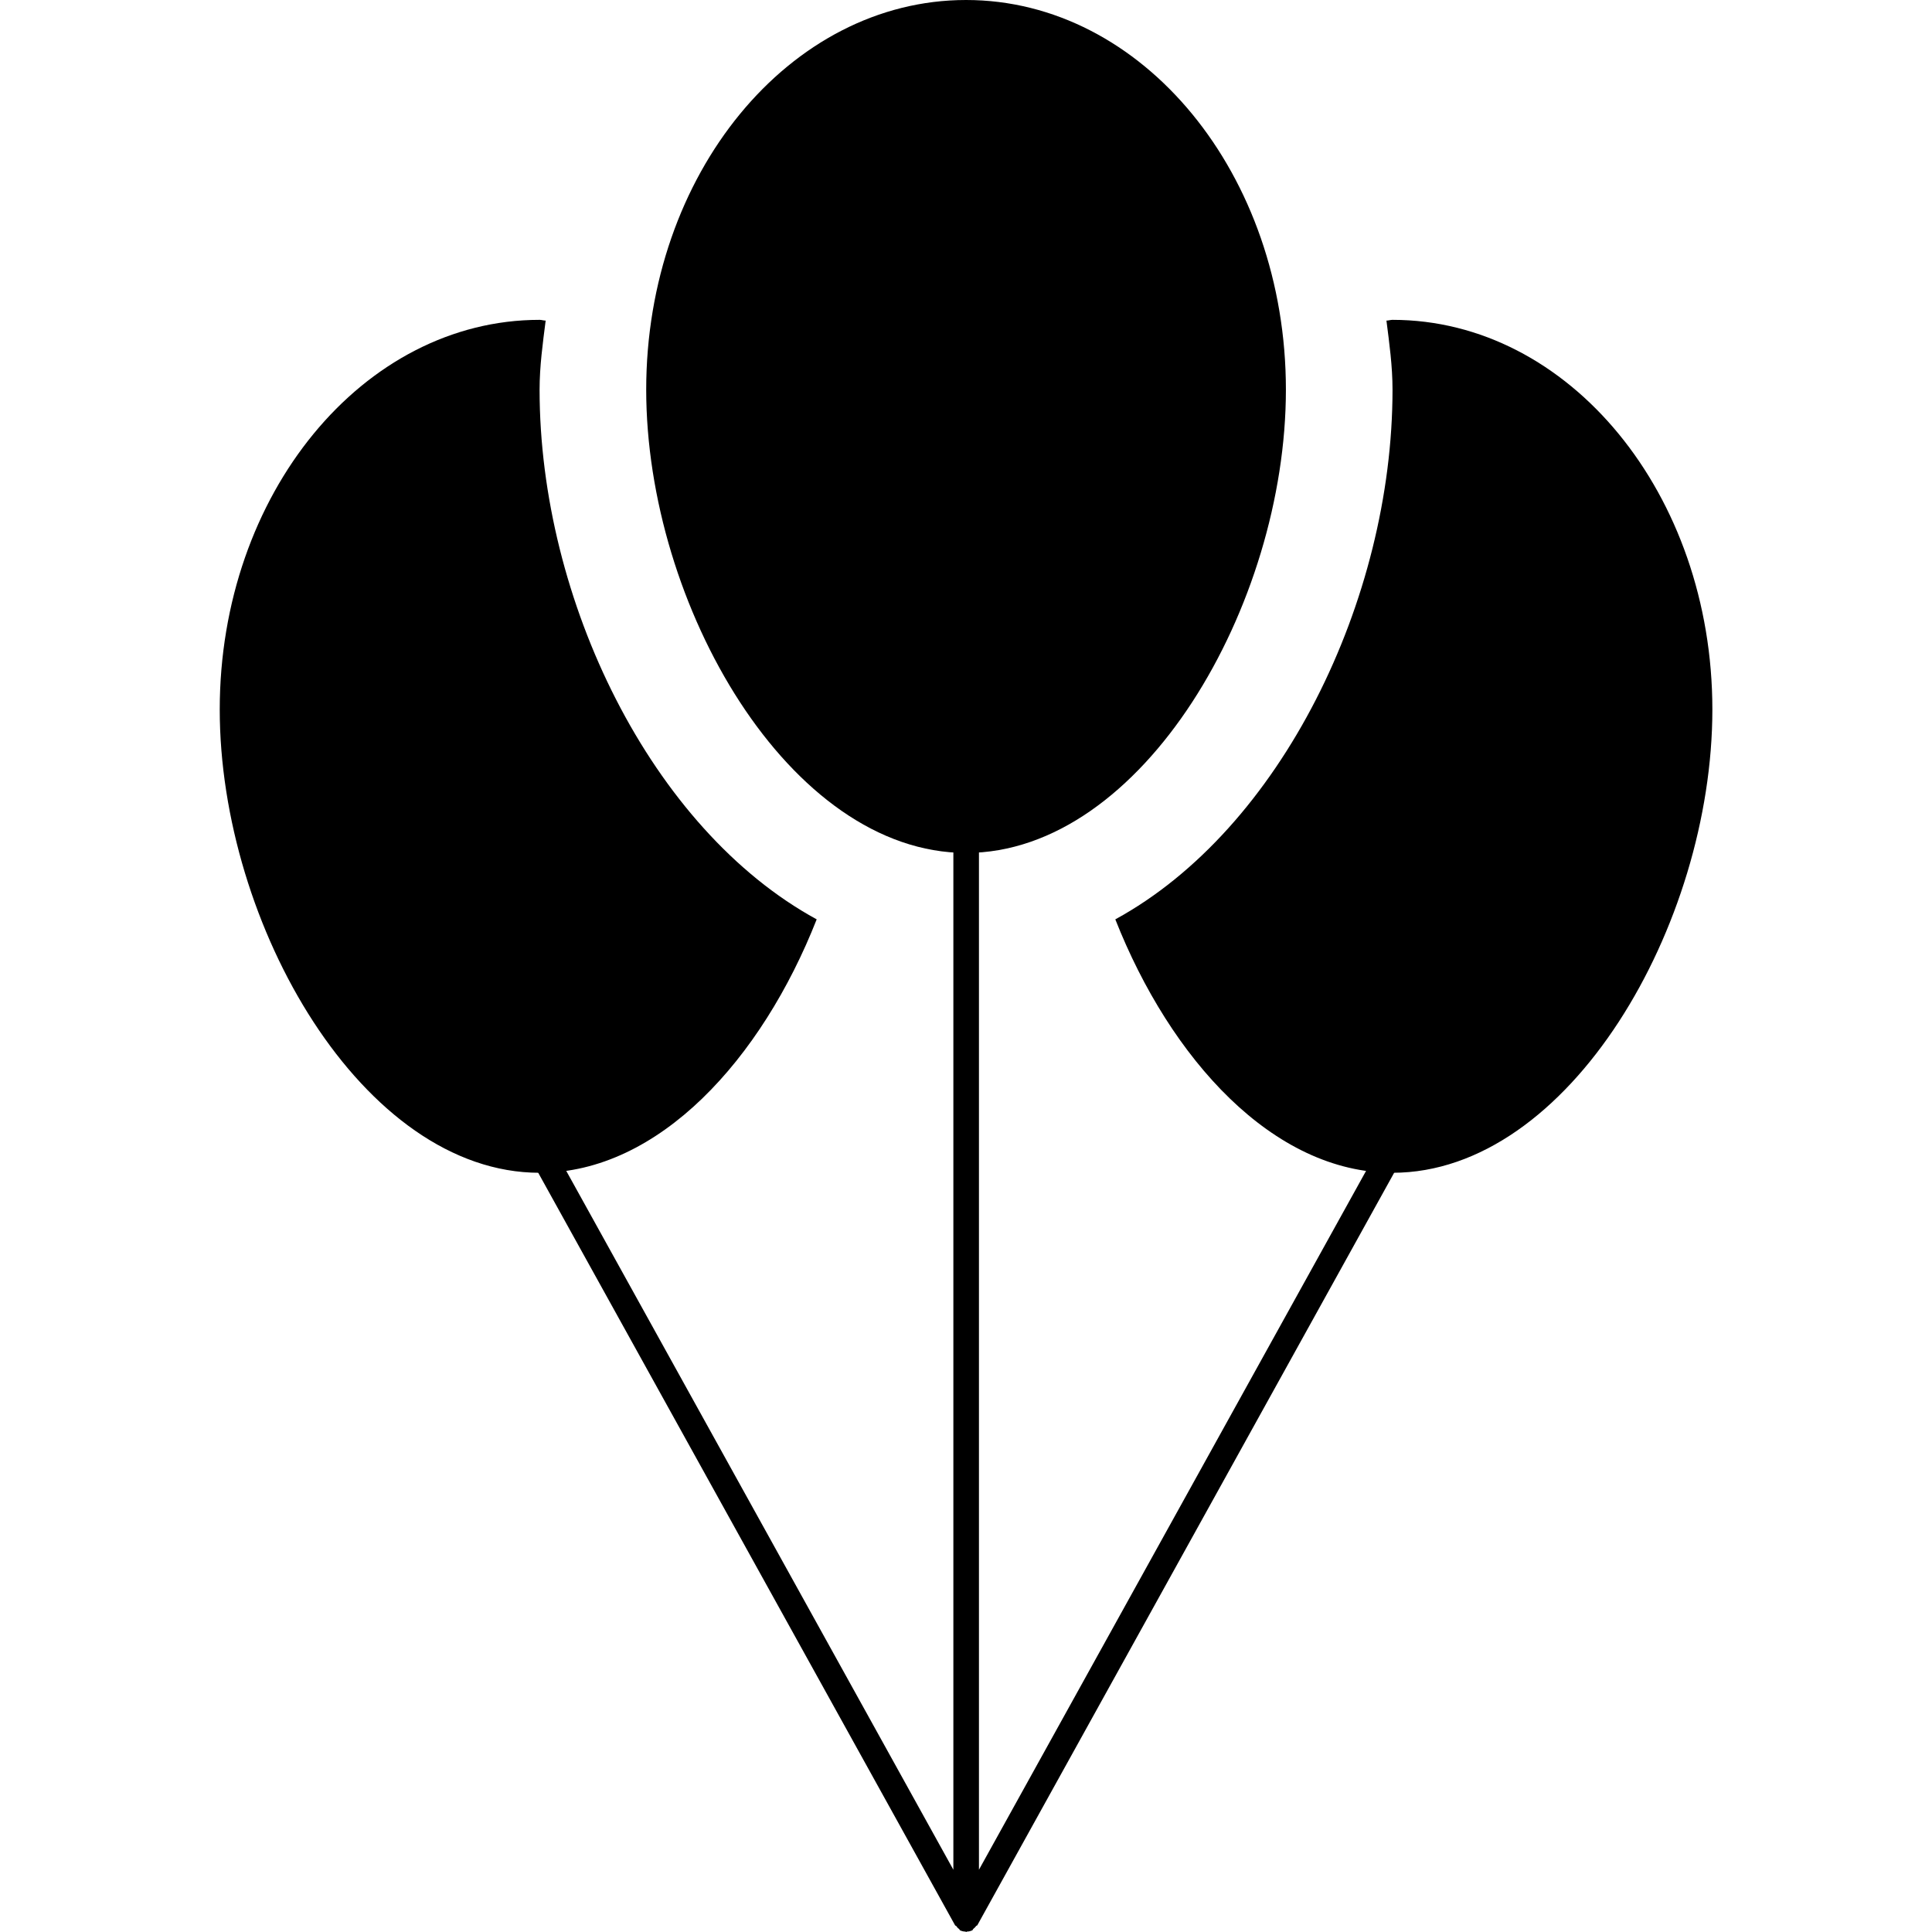
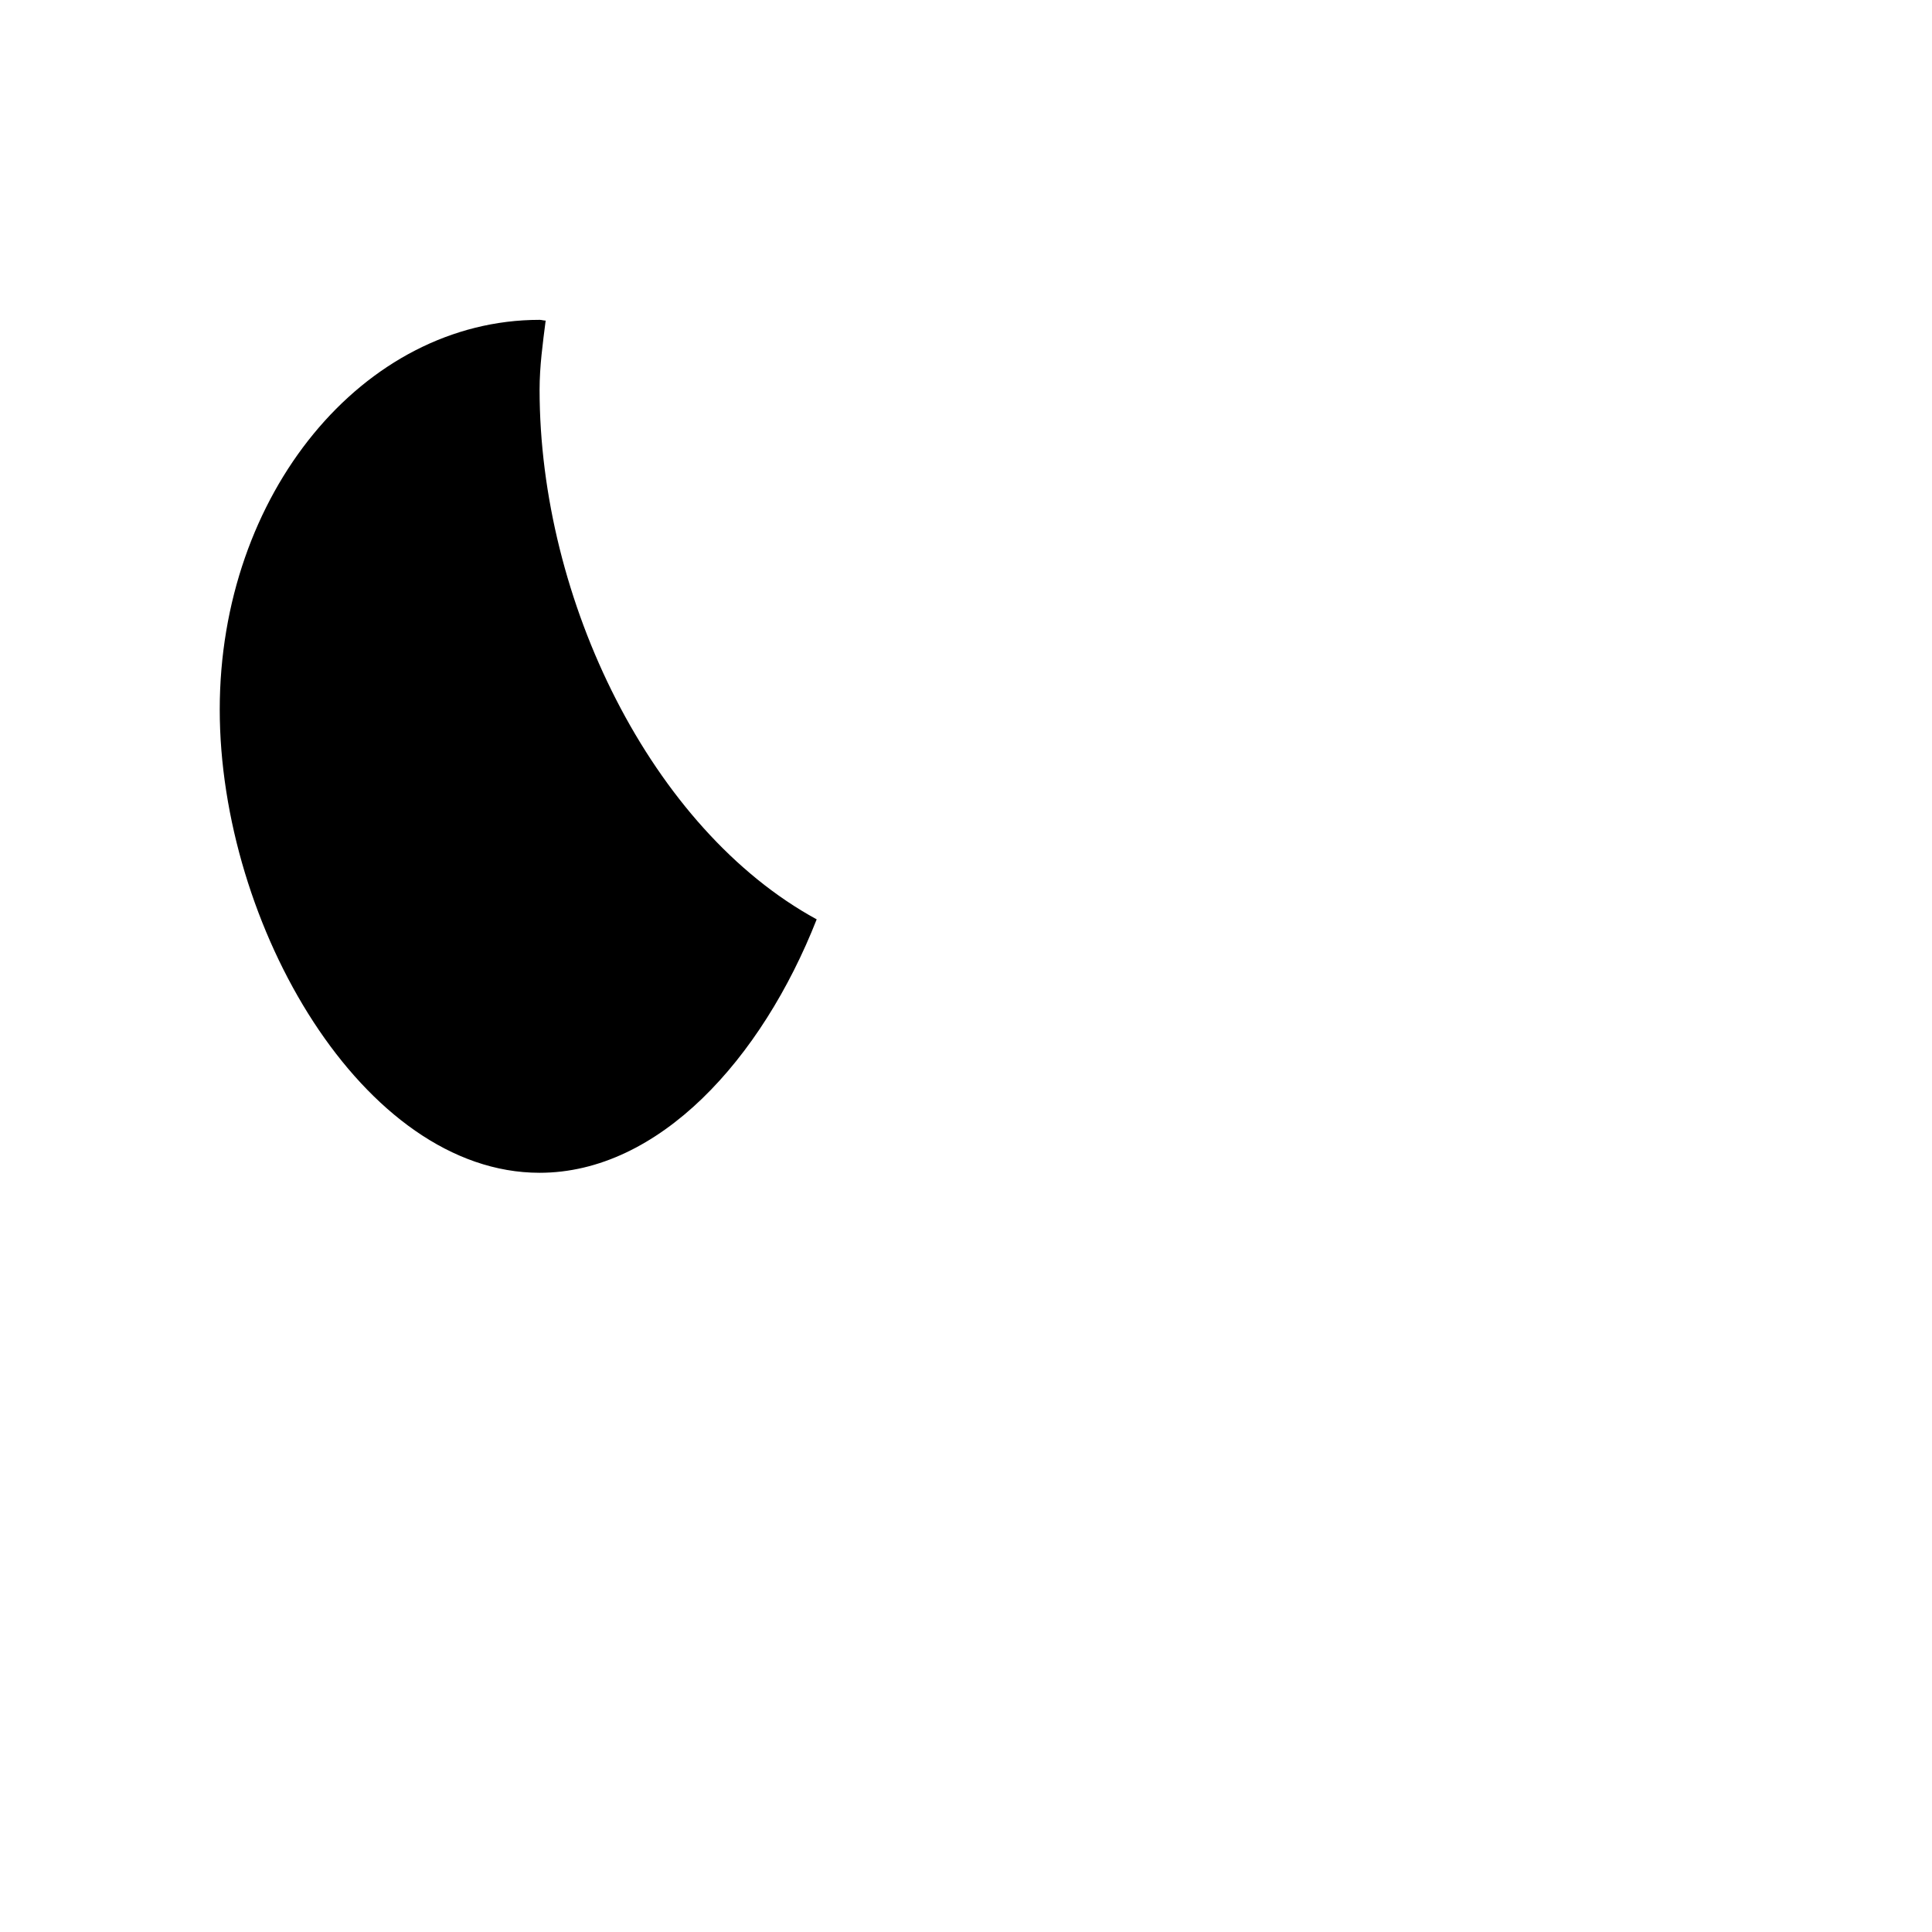
<svg xmlns="http://www.w3.org/2000/svg" version="1.1" id="Capa_1" x="0px" y="0px" width="18.121px" height="18.121px" viewBox="0 0 18.121 18.121" style="enable-background:new 0 0 18.121 18.121;" xml:space="preserve">
  <g>
    <g>
      <path d="M5.061,3.655c0-0.222,0.03-0.435,0.057-0.648C5.098,3.007,5.081,3,5.061,3c-1.656,0-3,1.636-3,3.655S3.405,11,5.061,11    C6.18,11,7.144,9.934,7.66,8.623C6.109,7.777,5.061,5.628,5.061,3.655z" />
-       <path d="M13.061,3c-0.02,0-0.037,0.007-0.057,0.007c0.027,0.213,0.057,0.426,0.057,0.648c0,1.973-1.049,4.122-2.6,4.968    c0.517,1.311,1.48,2.377,2.6,2.377c1.657,0,3-2.325,3-4.345S14.718,3,13.061,3z" />
-       <path d="M12.061,3.655c0,2.02-1.343,4.345-3,4.345c-1.656,0-3-2.325-3-4.345S7.405,0,9.061,0C10.718,0,12.061,1.635,12.061,3.655z    " />
-       <path d="M13.119,10.675c-0.059-0.03-0.129-0.011-0.162,0.047l-3.775,6.815V7.779c0-0.066-0.054-0.12-0.12-0.12    s-0.12,0.054-0.12,0.12v9.758l-3.775-6.815c-0.033-0.058-0.105-0.079-0.162-0.047c-0.058,0.032-0.078,0.104-0.047,0.162l4,7.221    c0.002,0.005,0.008,0.003,0.011,0.007c0.008,0.012,0.016,0.021,0.026,0.027C9,18.096,9,18.102,9.004,18.105    c0.017,0.008,0.034,0.012,0.052,0.012c0.002,0.002,0.004,0.004,0.006,0.004s0.004-0.002,0.006-0.004    c0.018,0,0.035-0.004,0.052-0.012c0.005-0.004,0.005-0.01,0.01-0.014c0.011-0.008,0.019-0.018,0.026-0.027    c0.003-0.004,0.009-0.002,0.011-0.007l4-7.221C13.197,10.779,13.176,10.707,13.119,10.675z" />
    </g>
  </g>
  <g>
</g>
  <g>
</g>
  <g>
</g>
  <g>
</g>
  <g>
</g>
  <g>
</g>
  <g>
</g>
  <g>
</g>
  <g>
</g>
  <g>
</g>
  <g>
</g>
  <g>
</g>
  <g>
</g>
  <g>
</g>
  <g>
</g>
</svg>